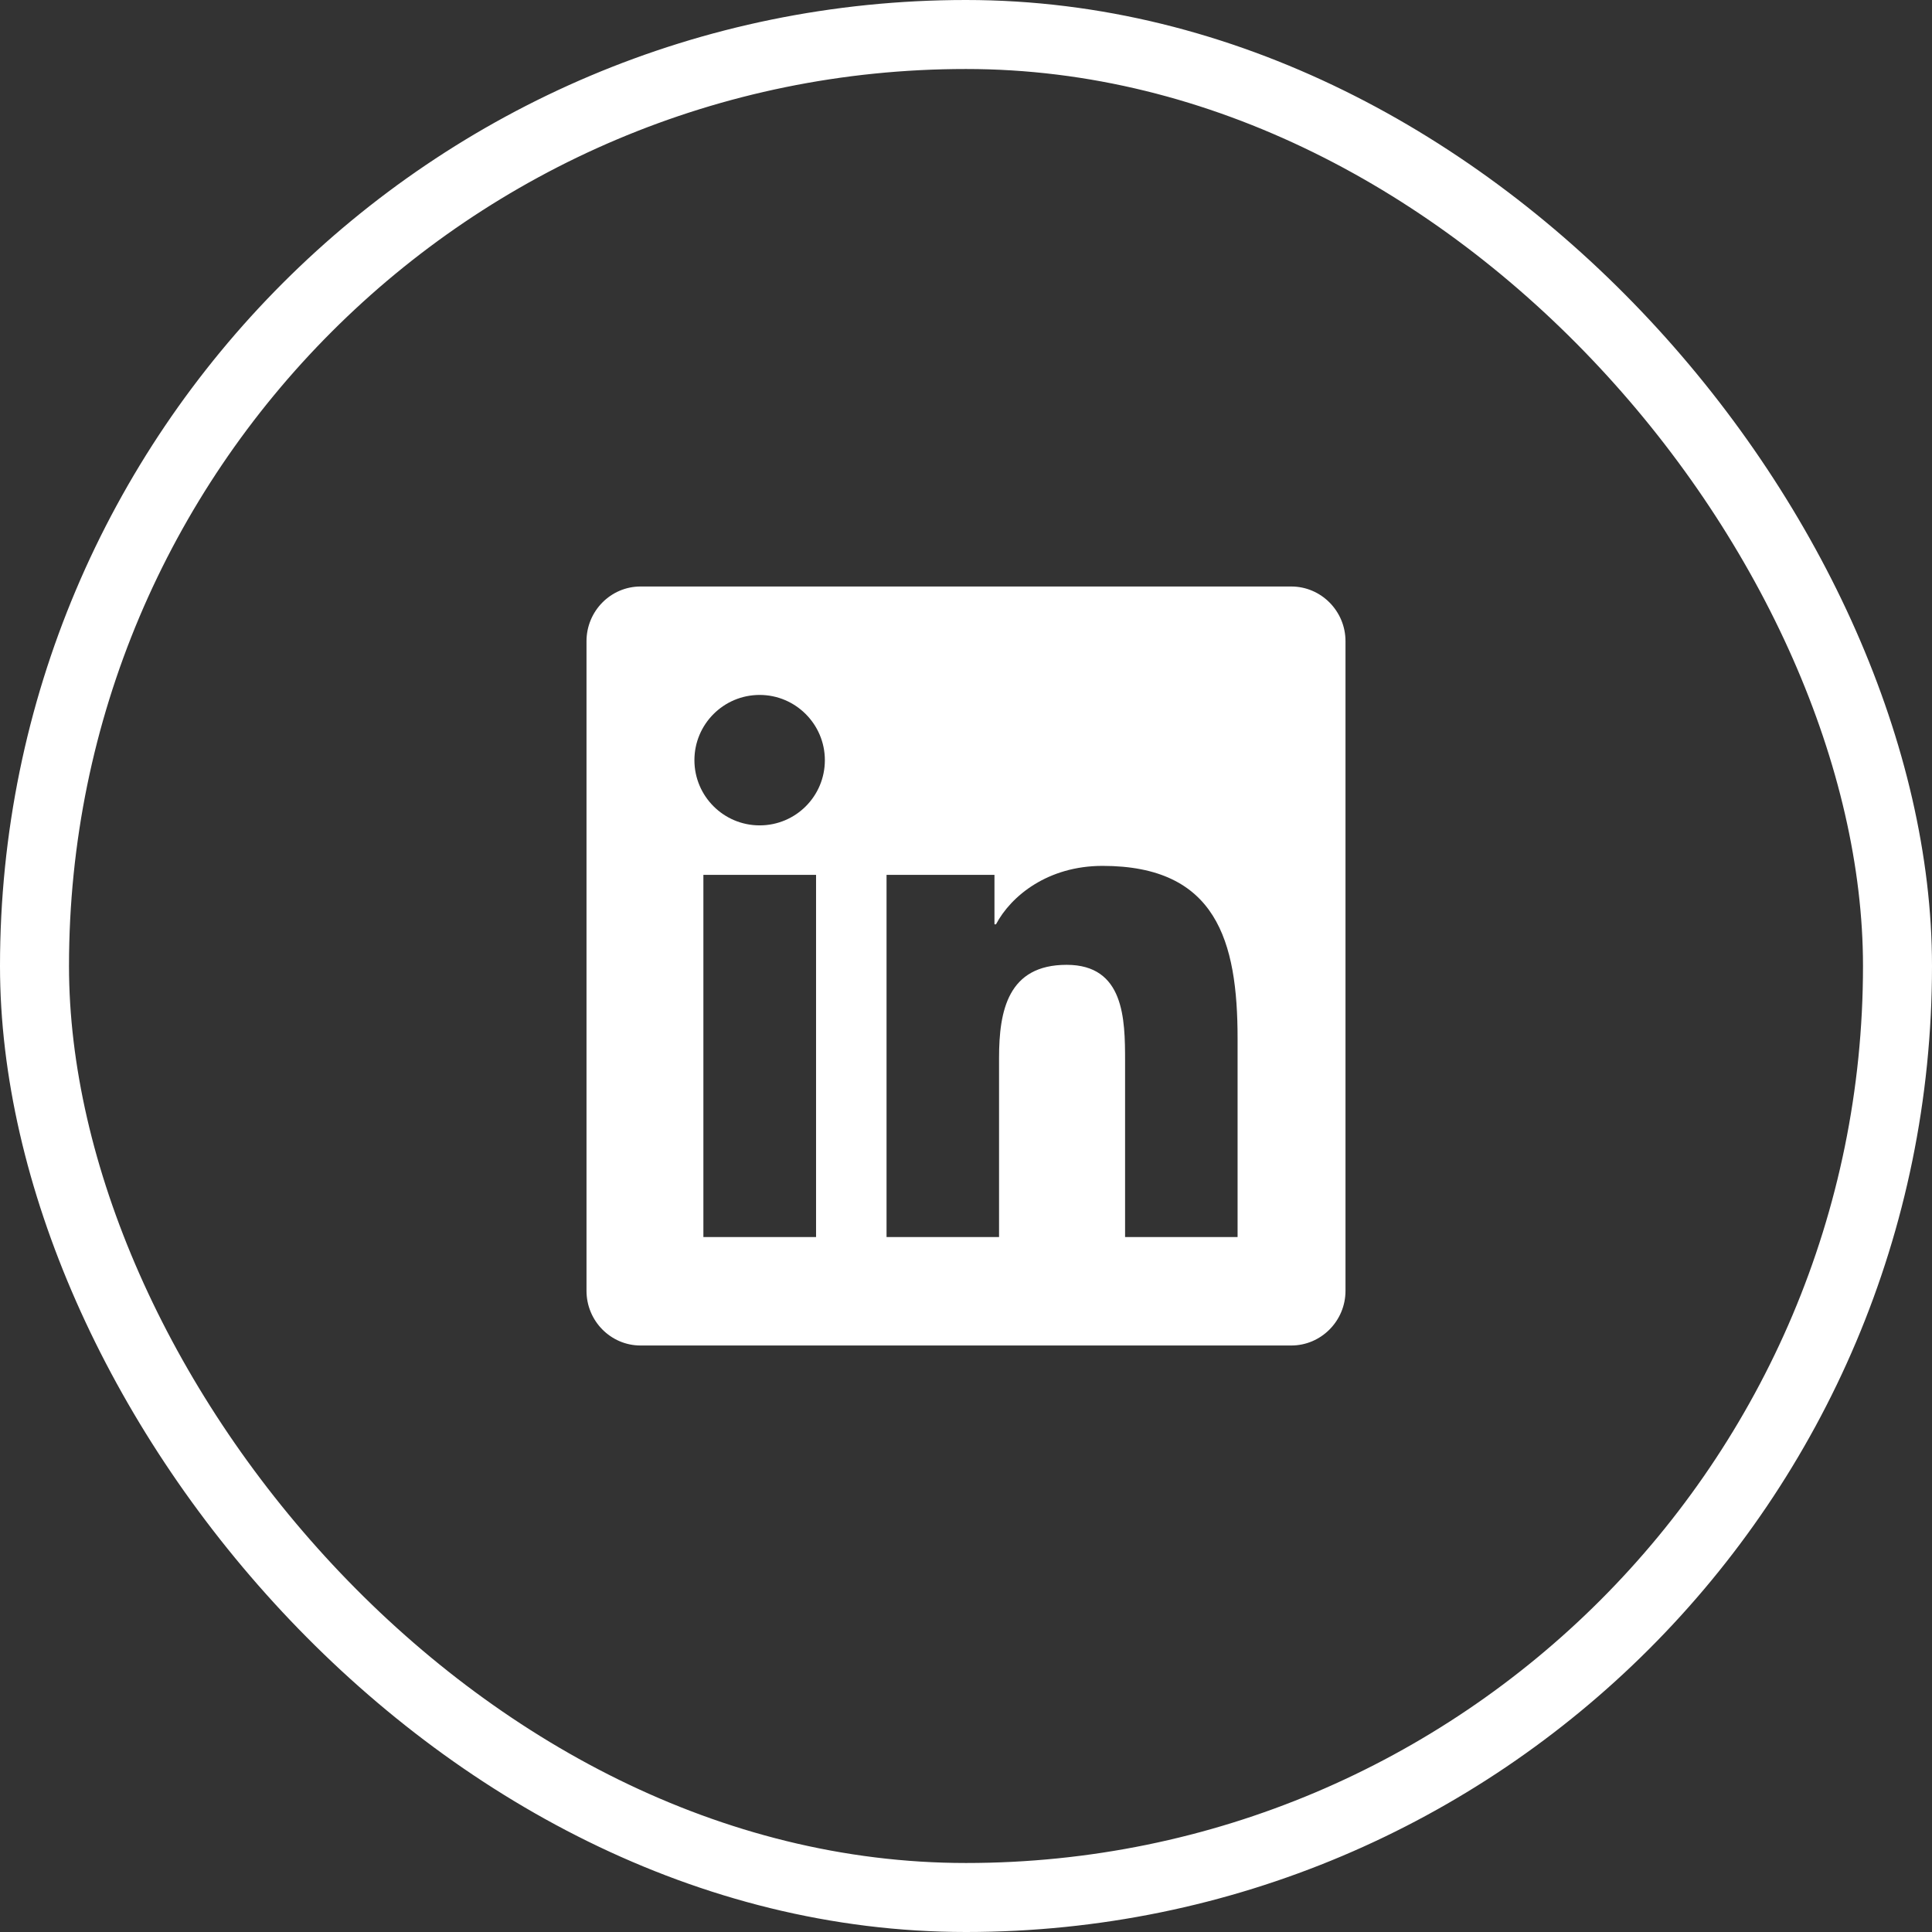
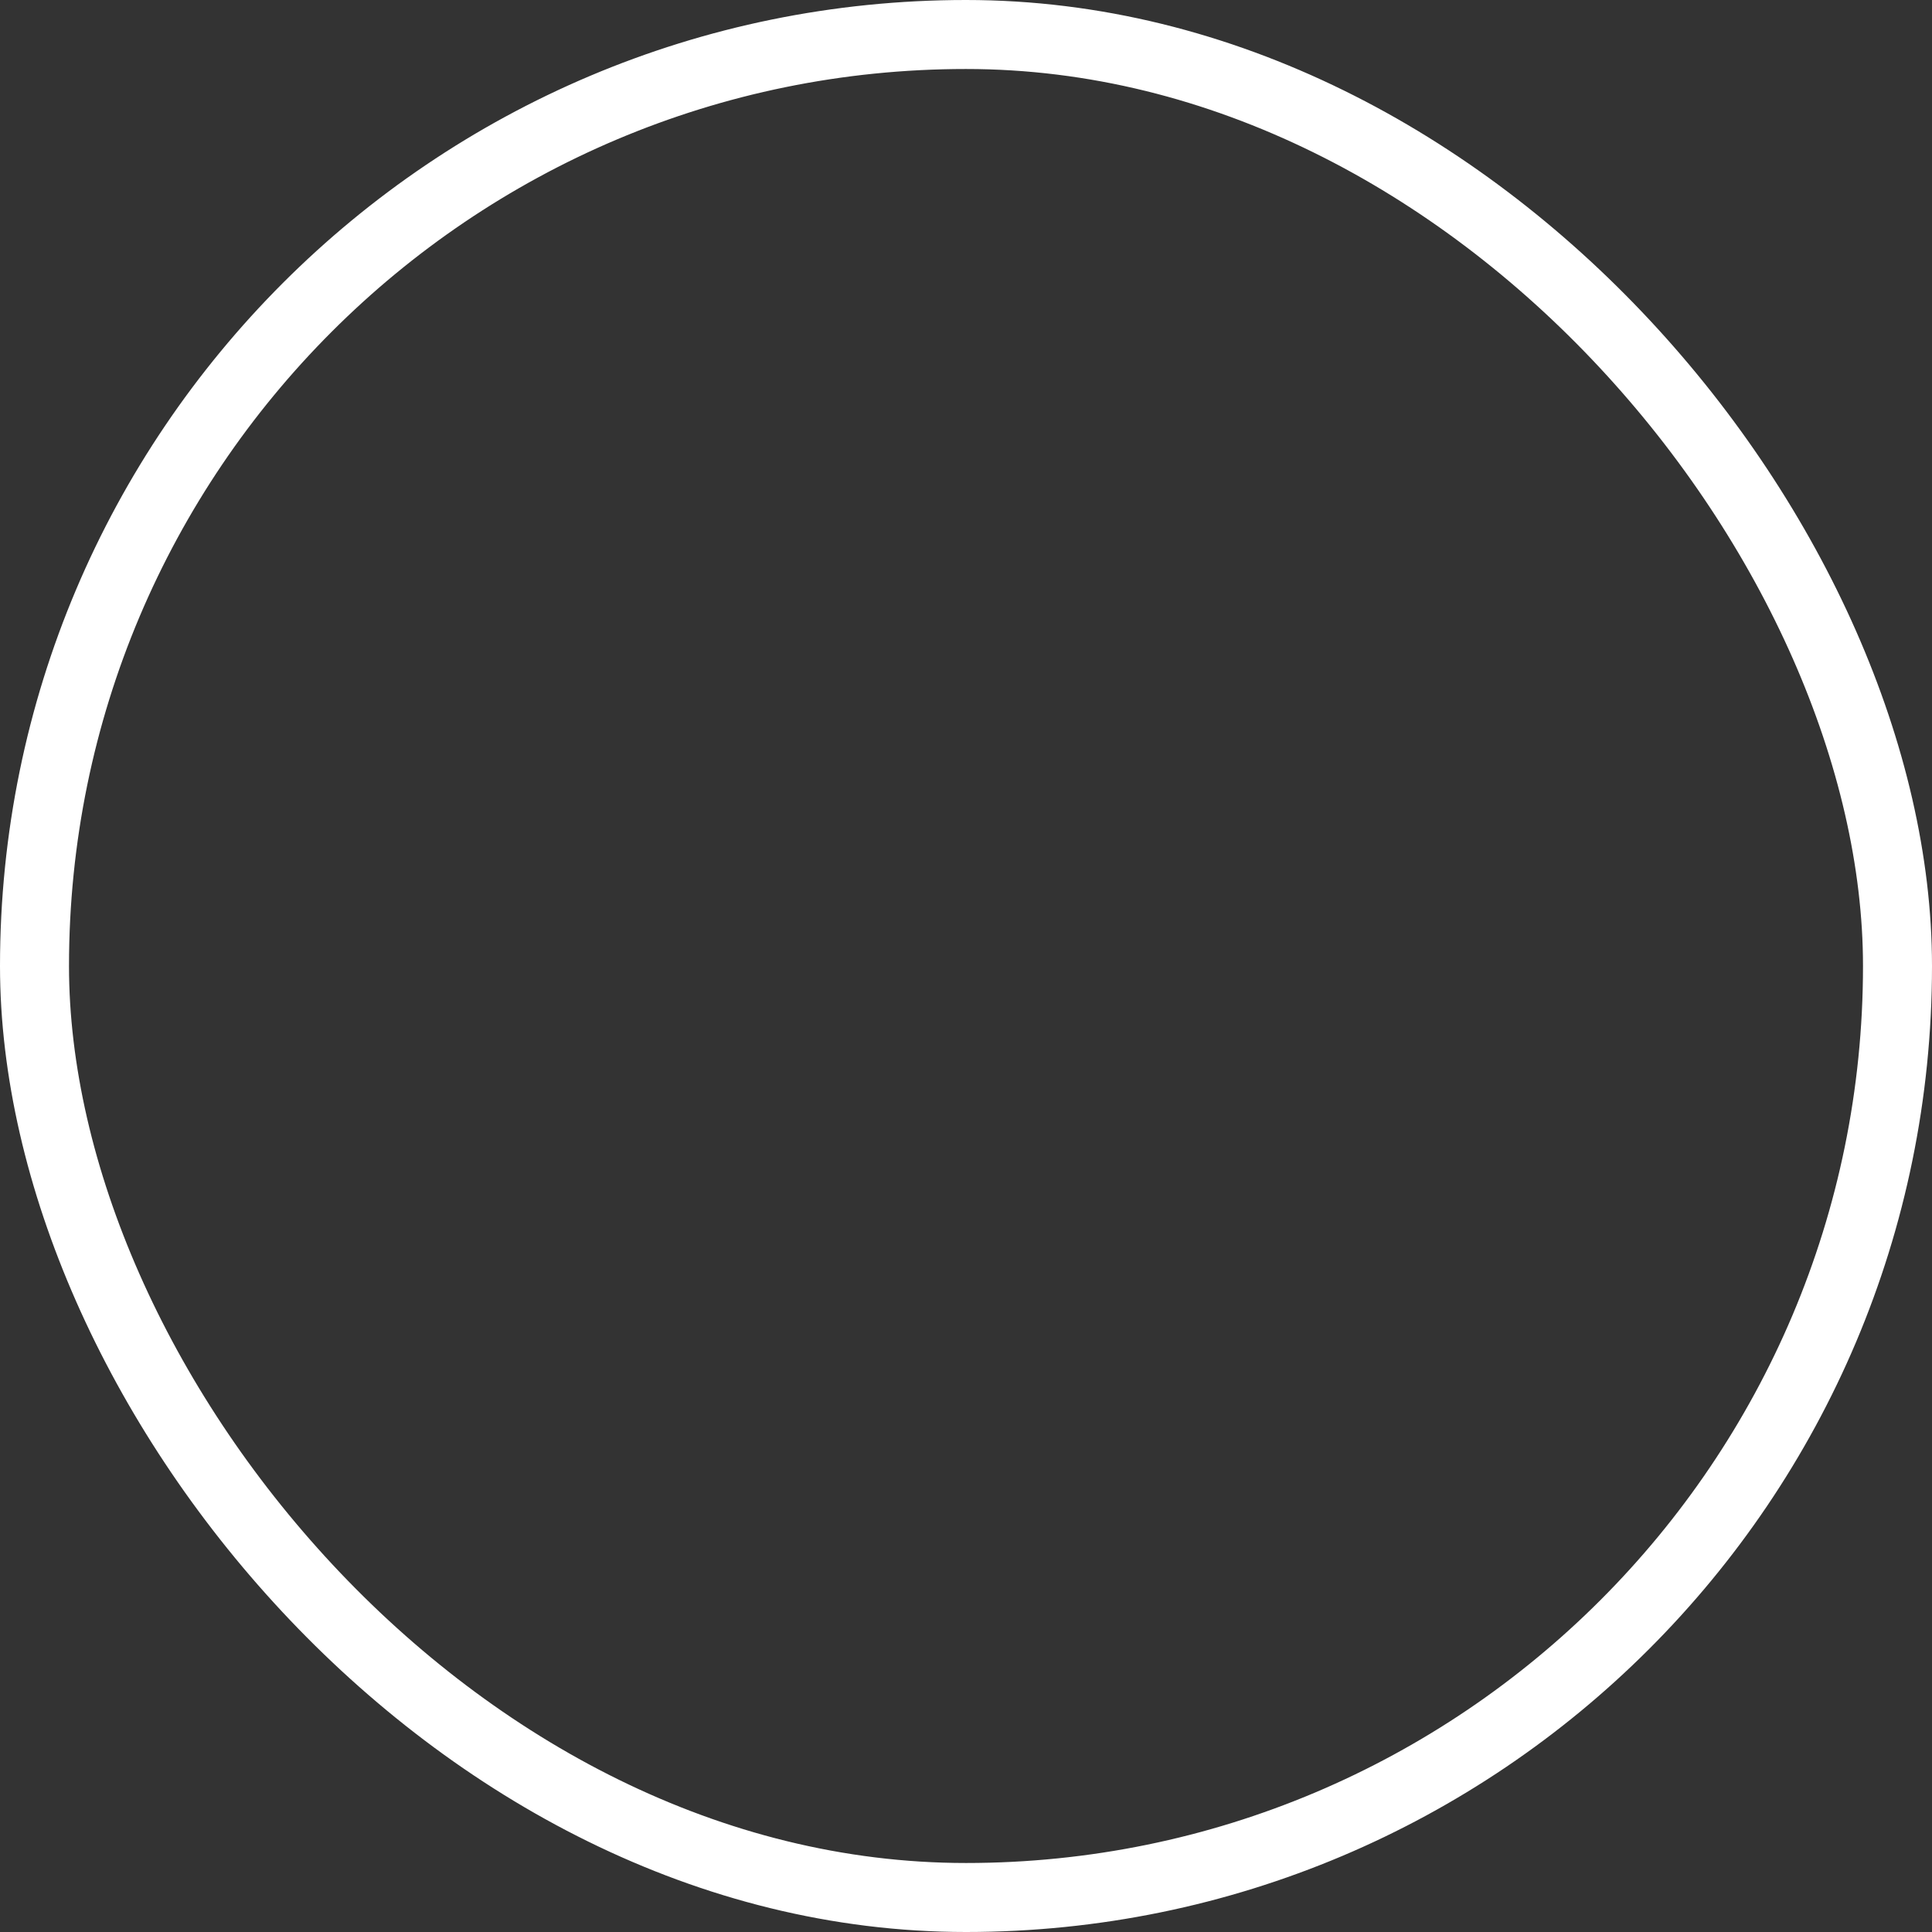
<svg xmlns="http://www.w3.org/2000/svg" width="56" height="56" viewBox="0 0 56 56" fill="none">
  <rect x="0" y="0" width="56" height="56" fill="#333333" stroke="none" />
  <rect x="1" y="1" width="54" height="54" rx="27" stroke="white" stroke-width="2" />
-   <path d="M37.429 17H18.567C17.702 17 17 17.712 17 18.586V37.414C17 38.288 17.702 39 18.567 39H37.429C38.293 39 39 38.288 39 37.414V18.586C39 17.712 38.293 17 37.429 17ZM23.649 35.857H20.388V25.358H23.654V35.857H23.649ZM22.019 23.924C20.973 23.924 20.128 23.075 20.128 22.034C20.128 20.992 20.973 20.143 22.019 20.143C23.06 20.143 23.909 20.992 23.909 22.034C23.909 23.079 23.065 23.924 22.019 23.924ZM35.872 35.857H32.611V30.75C32.611 29.532 32.587 27.966 30.917 27.966C29.218 27.966 28.958 29.291 28.958 30.662V35.857H25.697V25.358H28.825V26.792H28.869C29.306 25.967 30.372 25.098 31.958 25.098C35.258 25.098 35.872 27.273 35.872 30.102V35.857Z" fill="white" />
</svg>